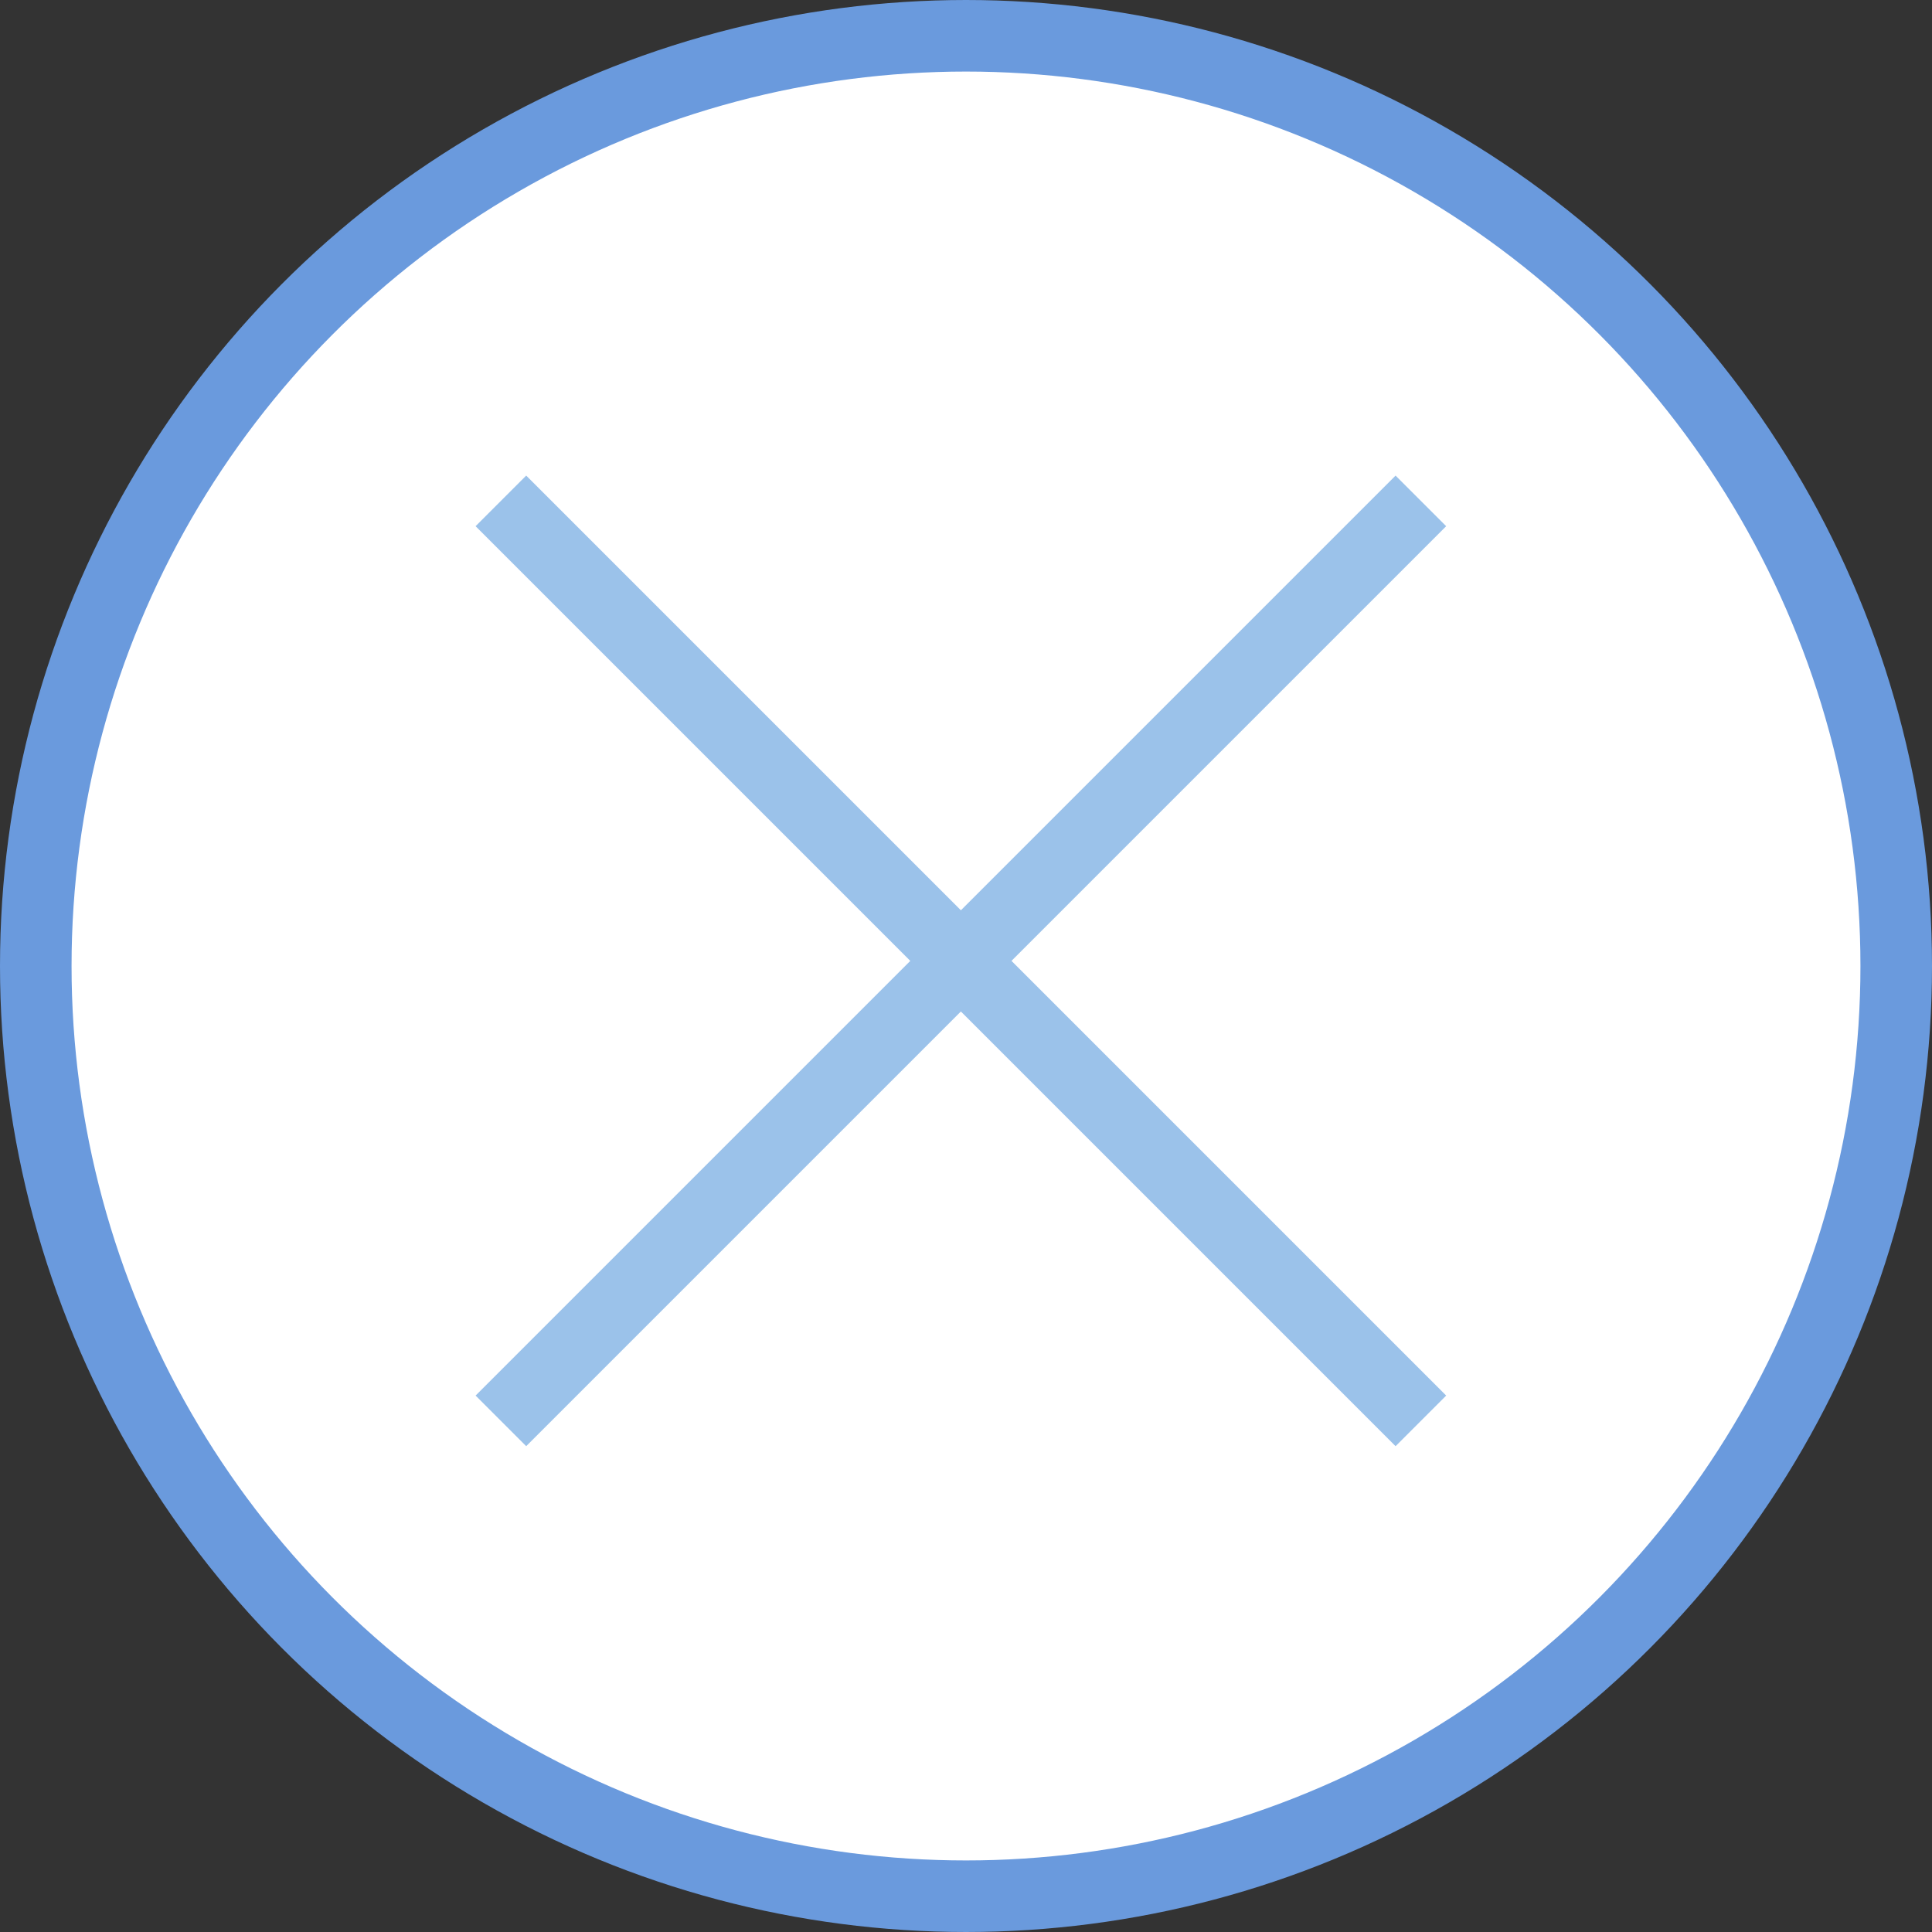
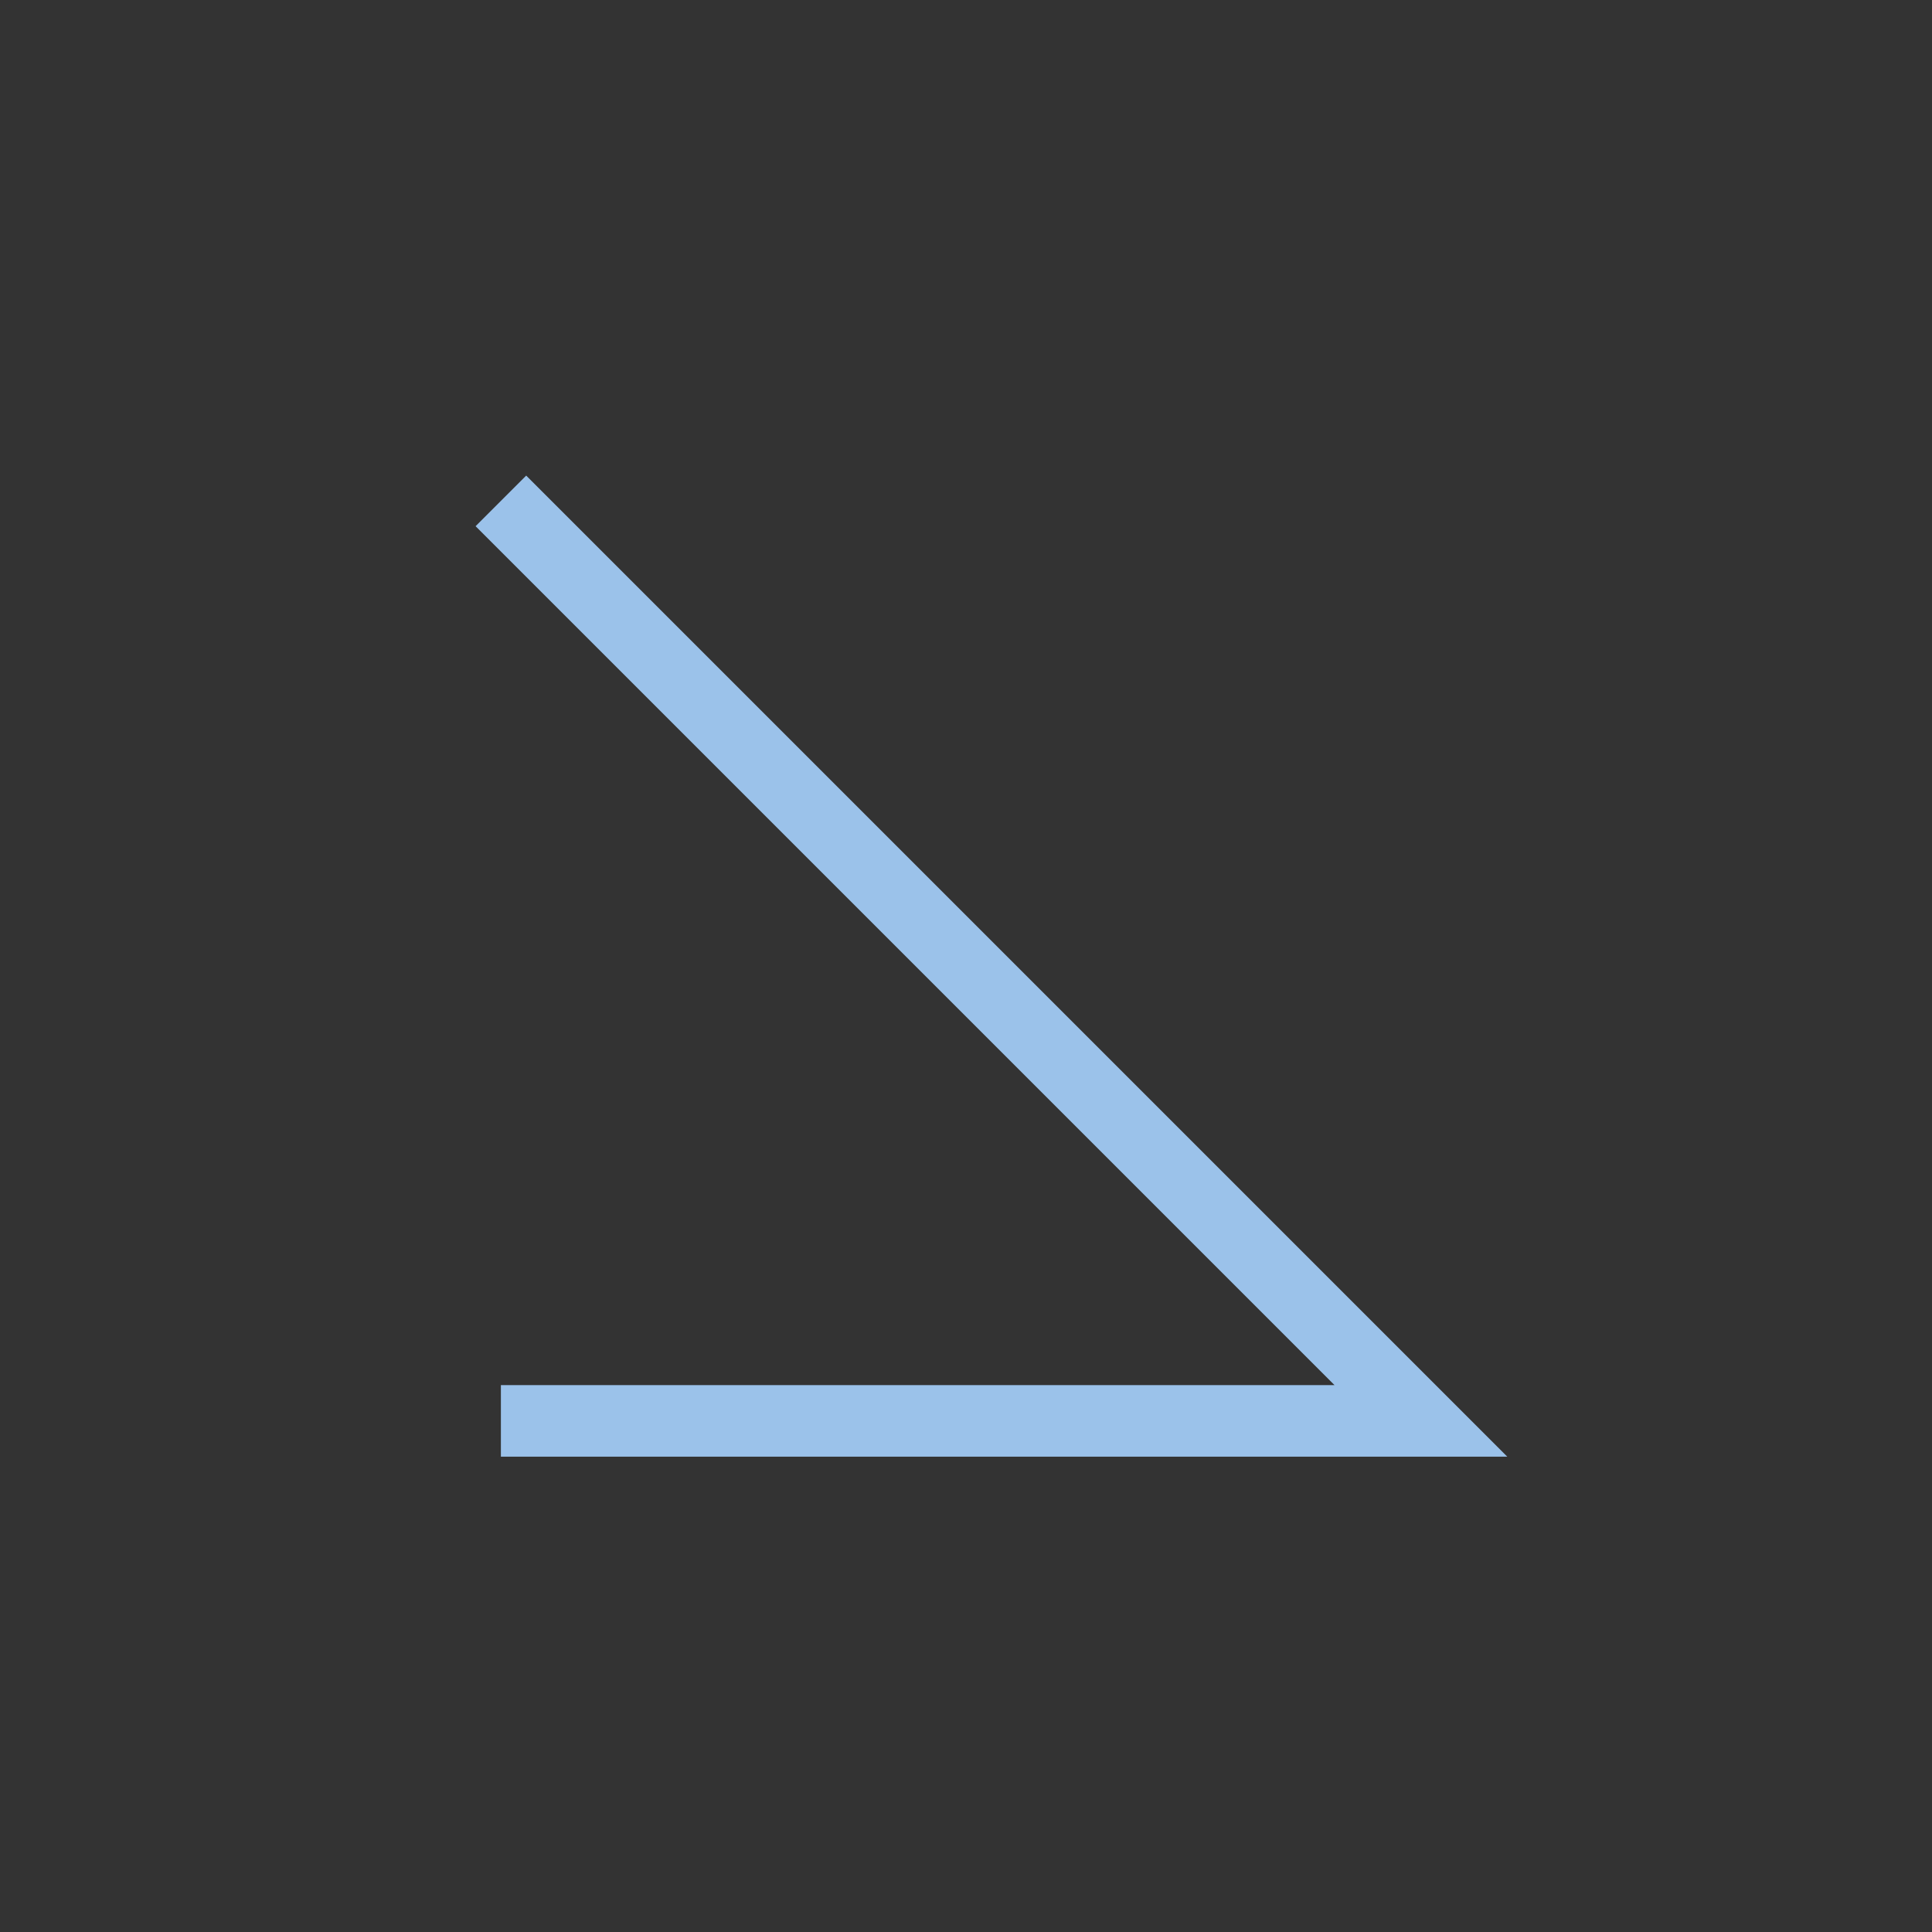
<svg xmlns="http://www.w3.org/2000/svg" width="27" height="27" viewBox="0 0 27 27" fill="none">
  <rect x="0" y="0" width="27" height="27" fill="#333333" stroke="none" />
-   <circle cx="13.5" cy="13.5" r="13" fill="white" stroke="#6A9ADD" />
-   <path d="M7 7L19.857 19.857M19.857 7L7 19.857" stroke="#9BC2EA" />
+   <path d="M7 7L19.857 19.857L7 19.857" stroke="#9BC2EA" />
</svg>